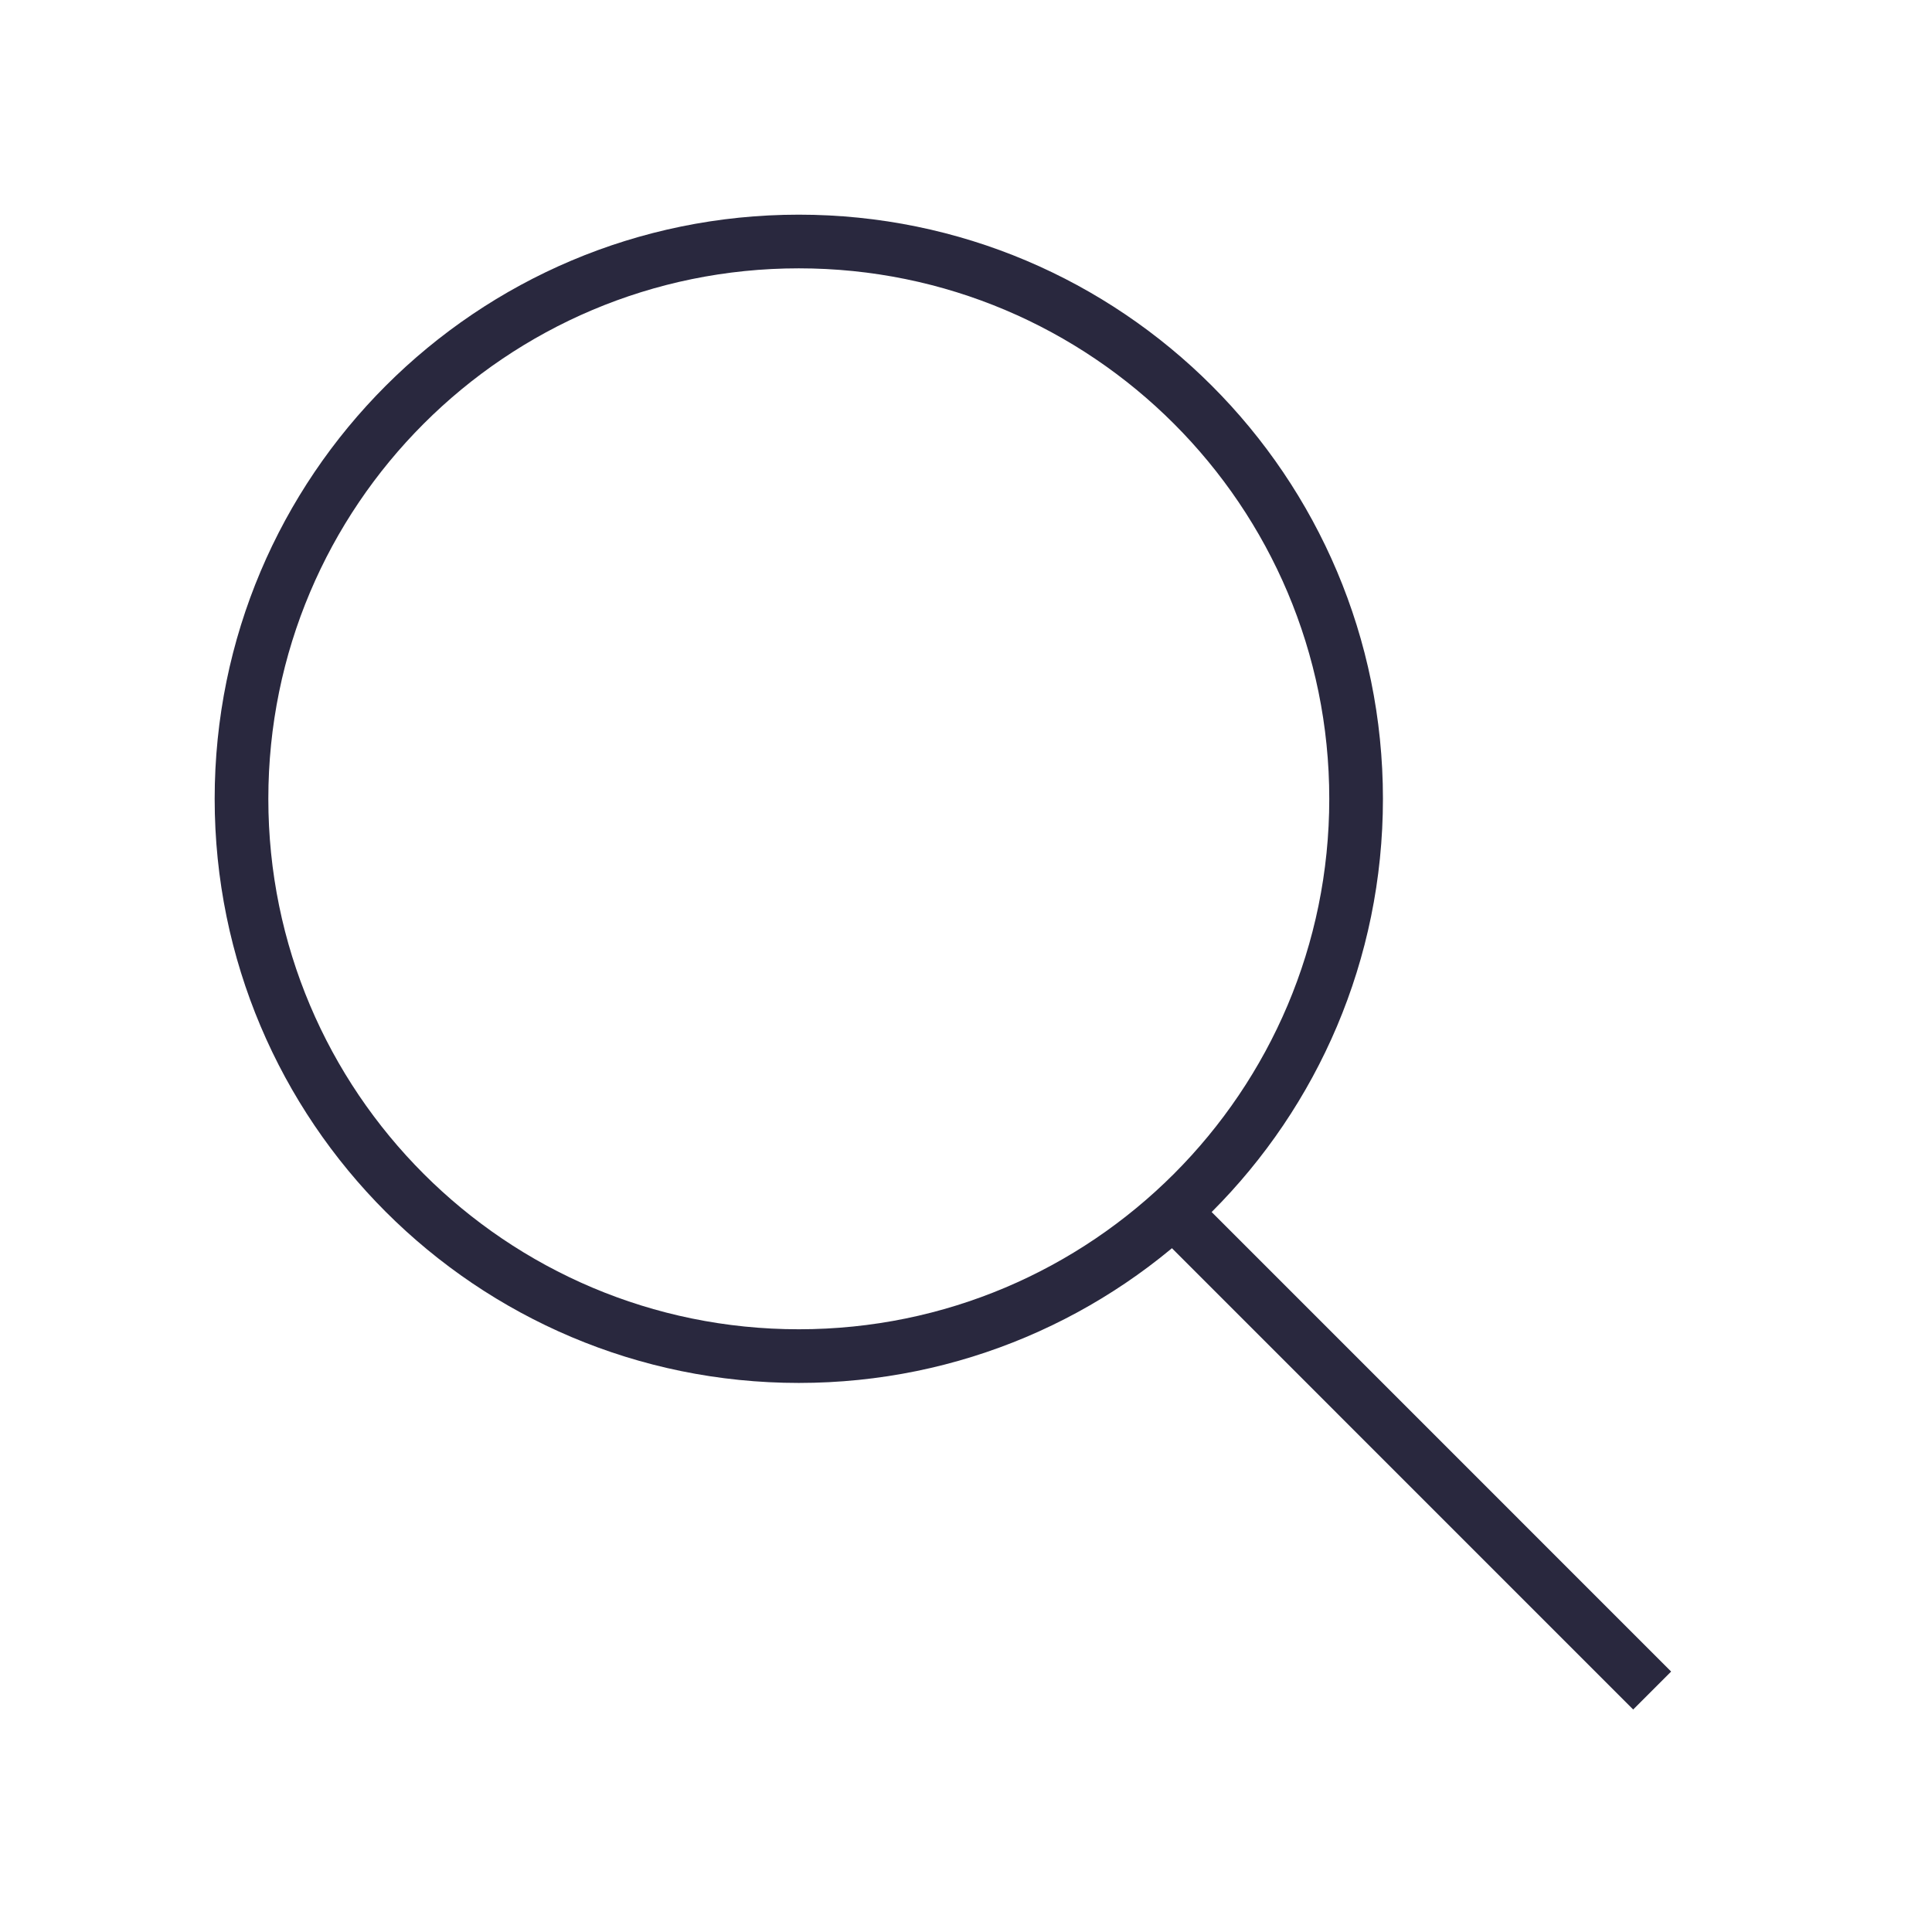
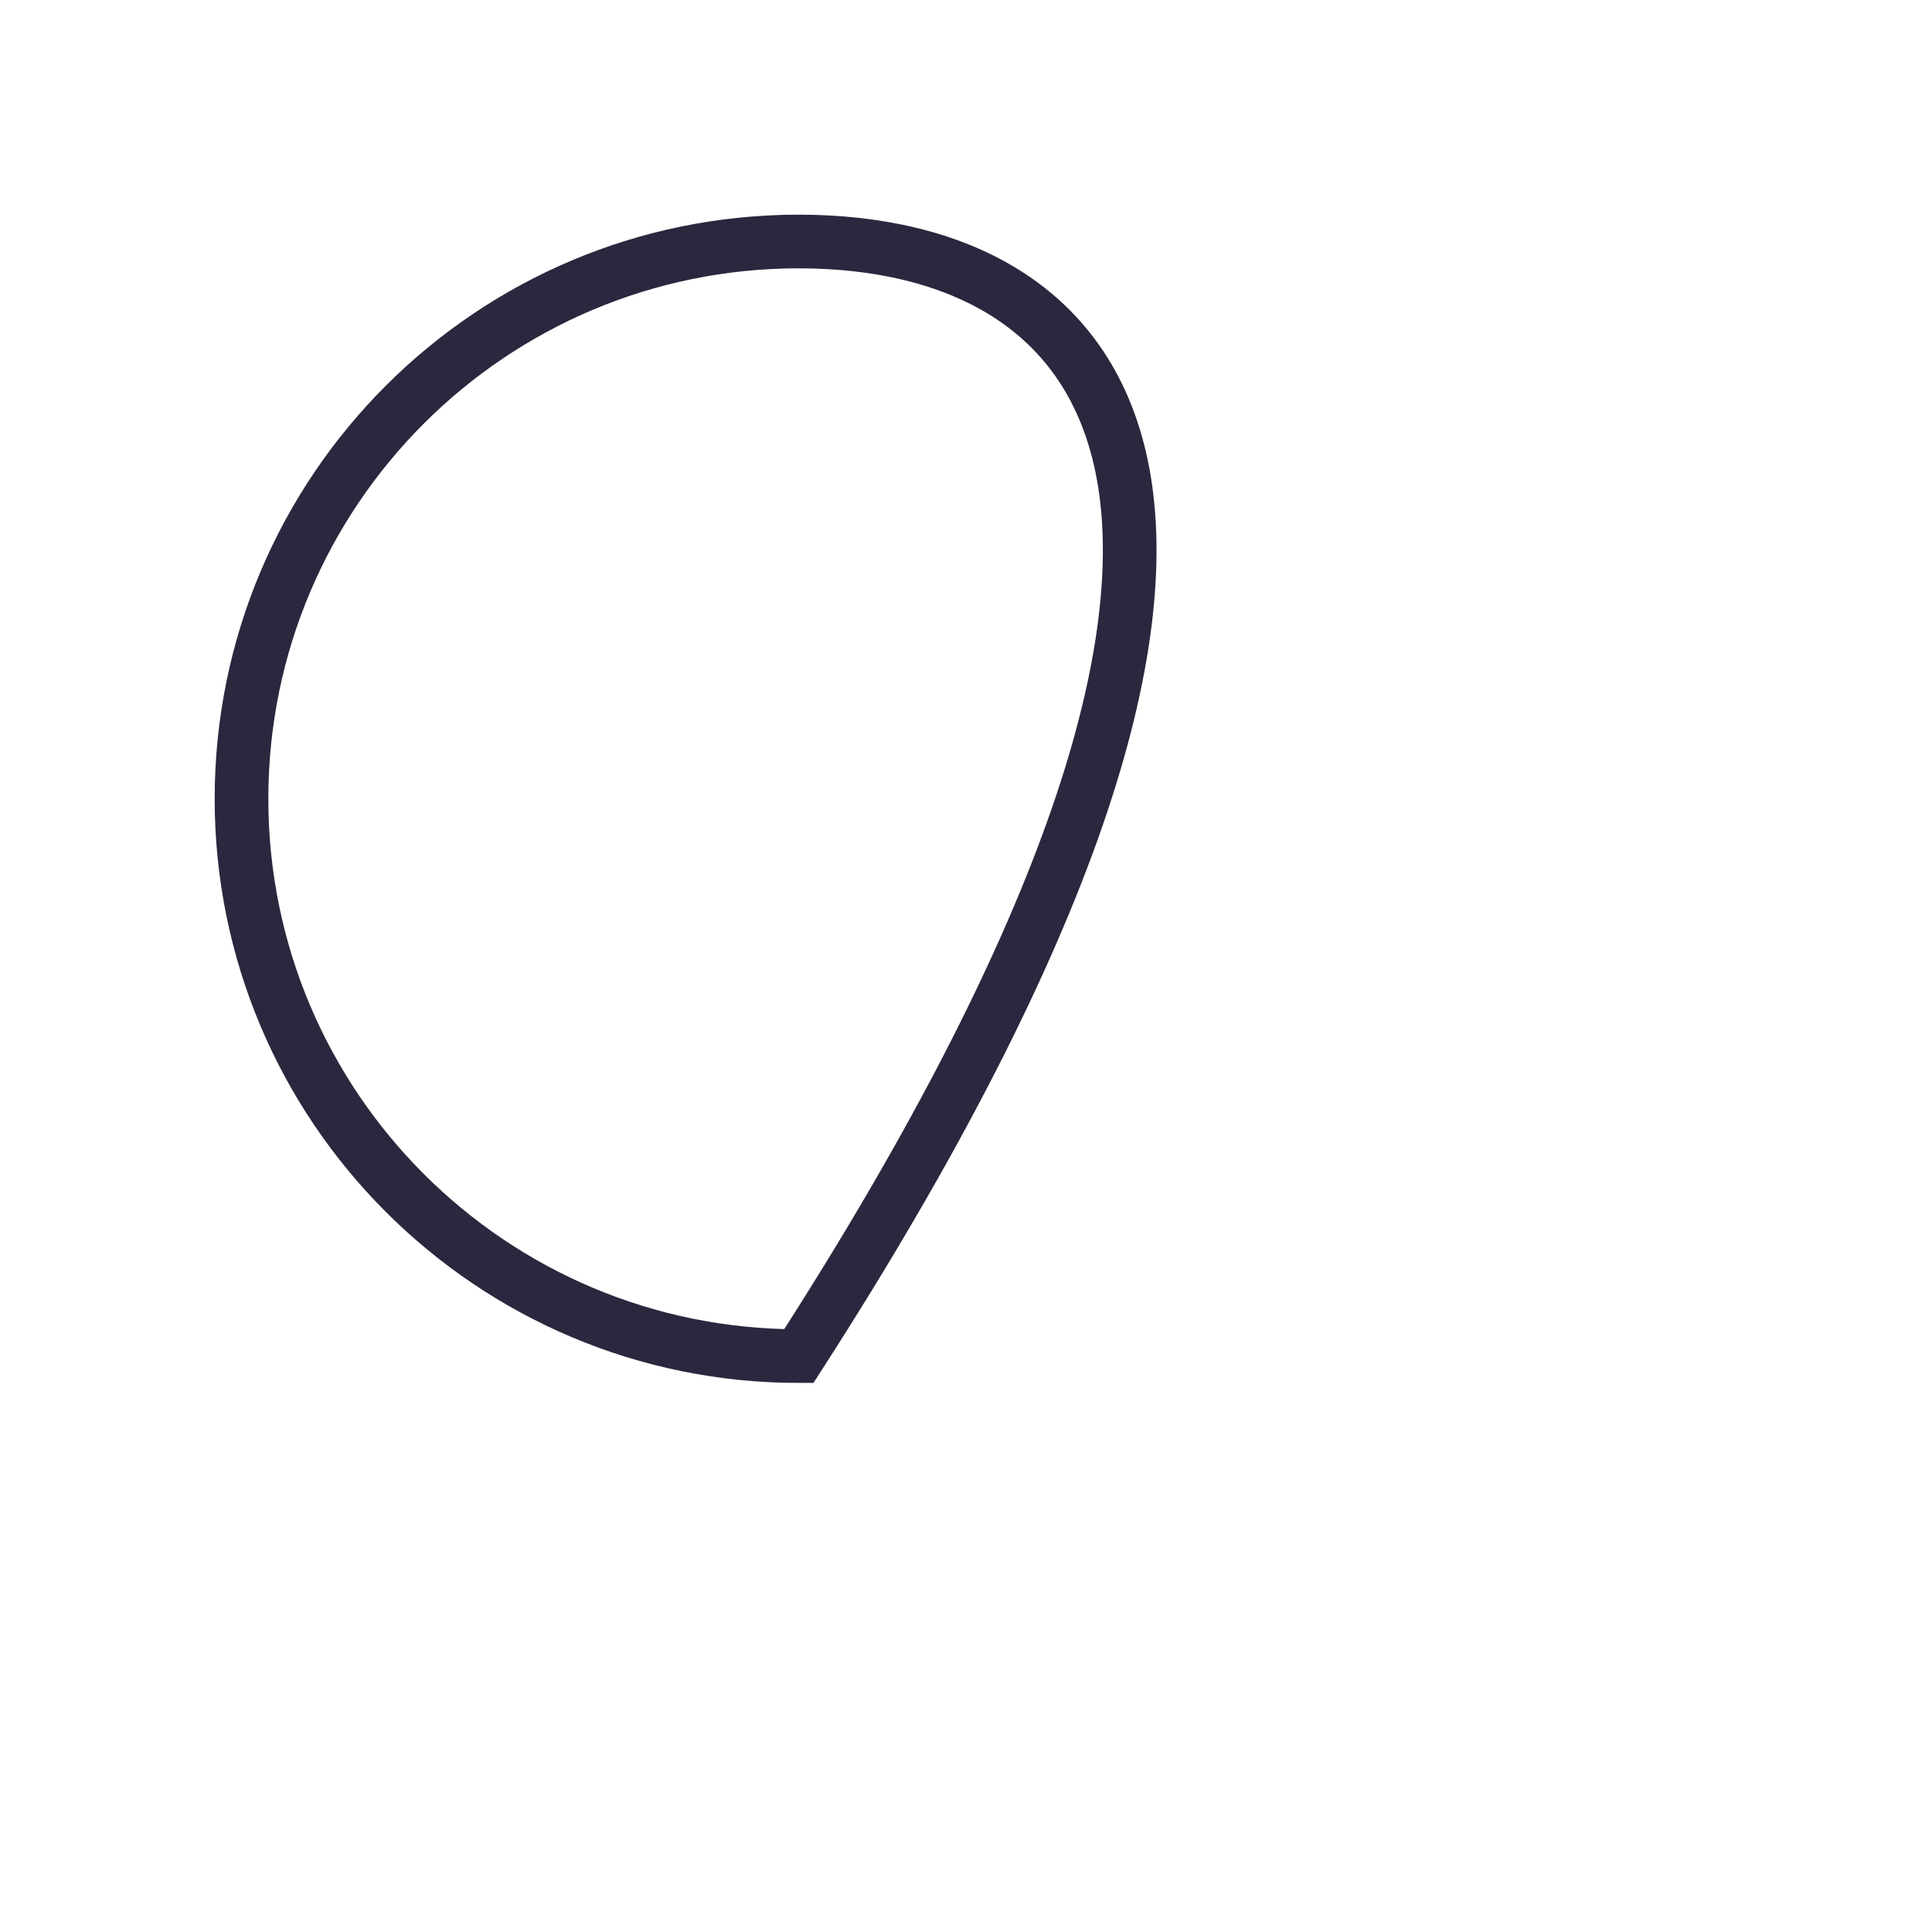
<svg xmlns="http://www.w3.org/2000/svg" width="72" height="72" viewBox="0 0 72 72" fill="none">
-   <path d="M29.769 50.538C41.239 50.538 50.538 41.239 50.538 29.769C50.538 18.299 41.239 9 29.769 9C18.299 9 9 18.299 9 29.769C9 41.239 18.299 50.538 29.769 50.538Z" stroke="#29283E" stroke-width="2" stroke-miterlimit="10" stroke-linecap="round" />
-   <path d="M44.307 45.736L61.571 63.001" stroke="#29283E" stroke-width="2" stroke-miterlimit="10" />
+   <path d="M29.769 50.538C50.538 18.299 41.239 9 29.769 9C18.299 9 9 18.299 9 29.769C9 41.239 18.299 50.538 29.769 50.538Z" stroke="#29283E" stroke-width="2" stroke-miterlimit="10" stroke-linecap="round" />
</svg>